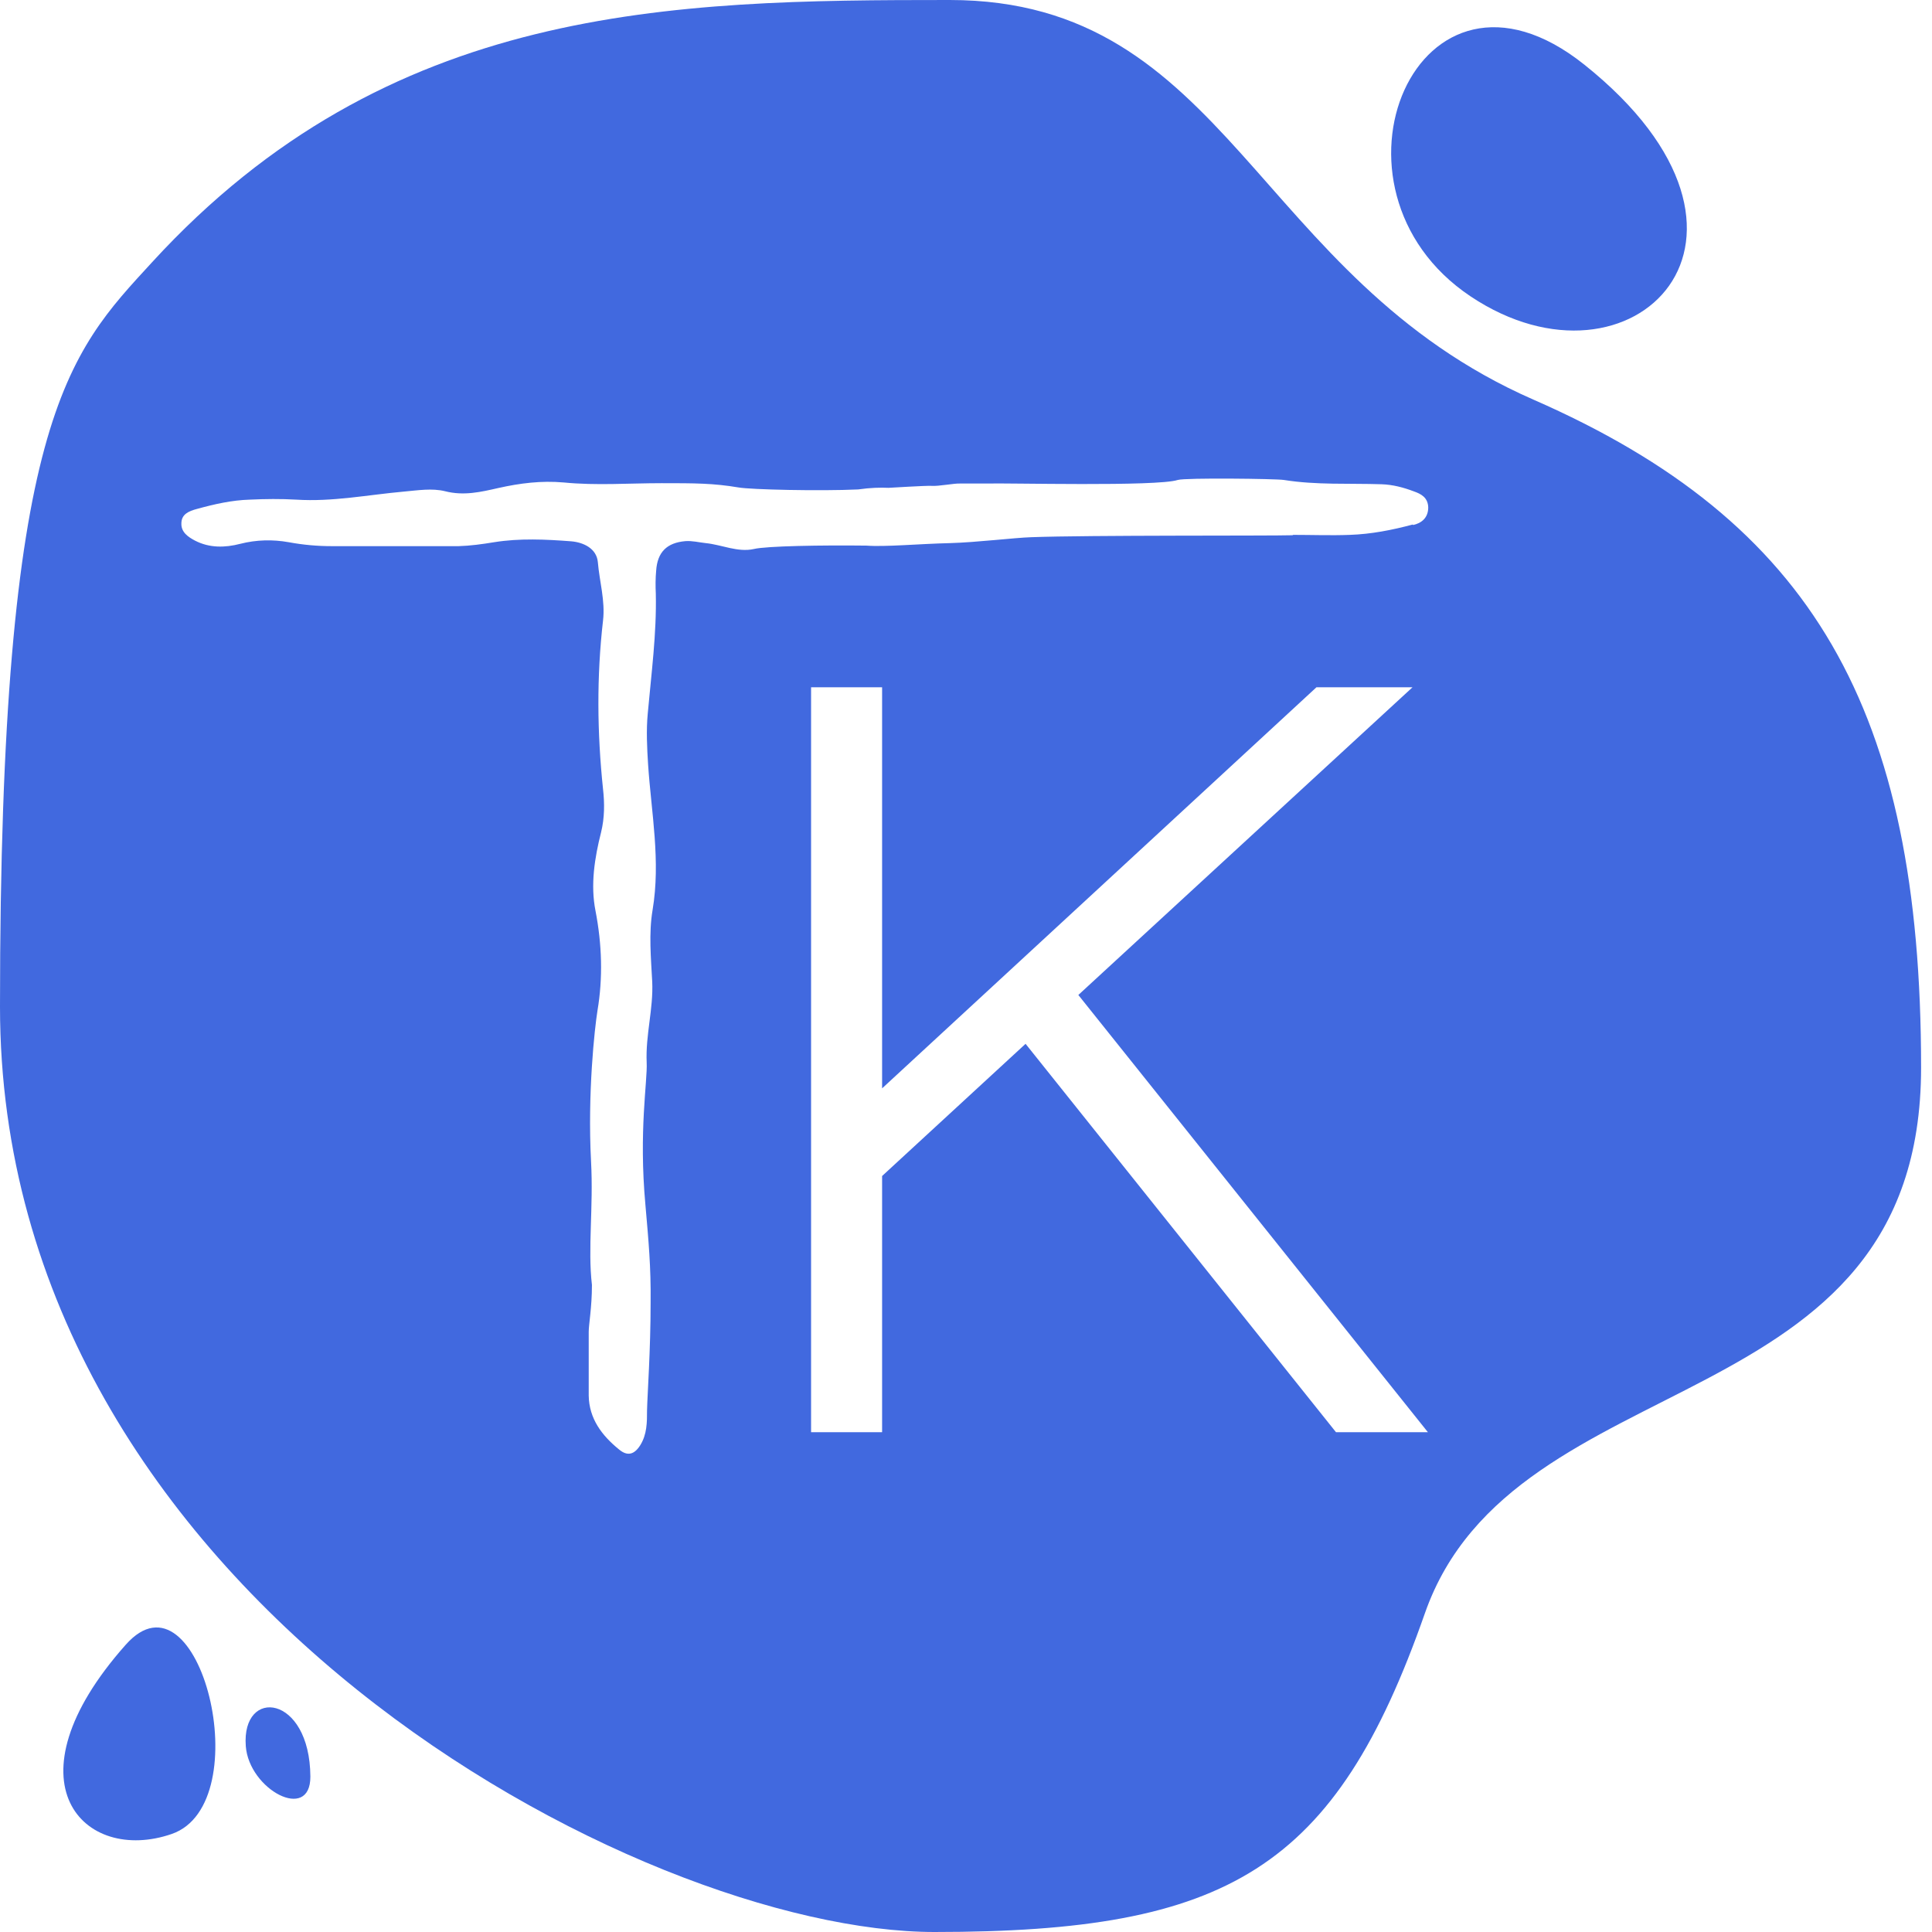
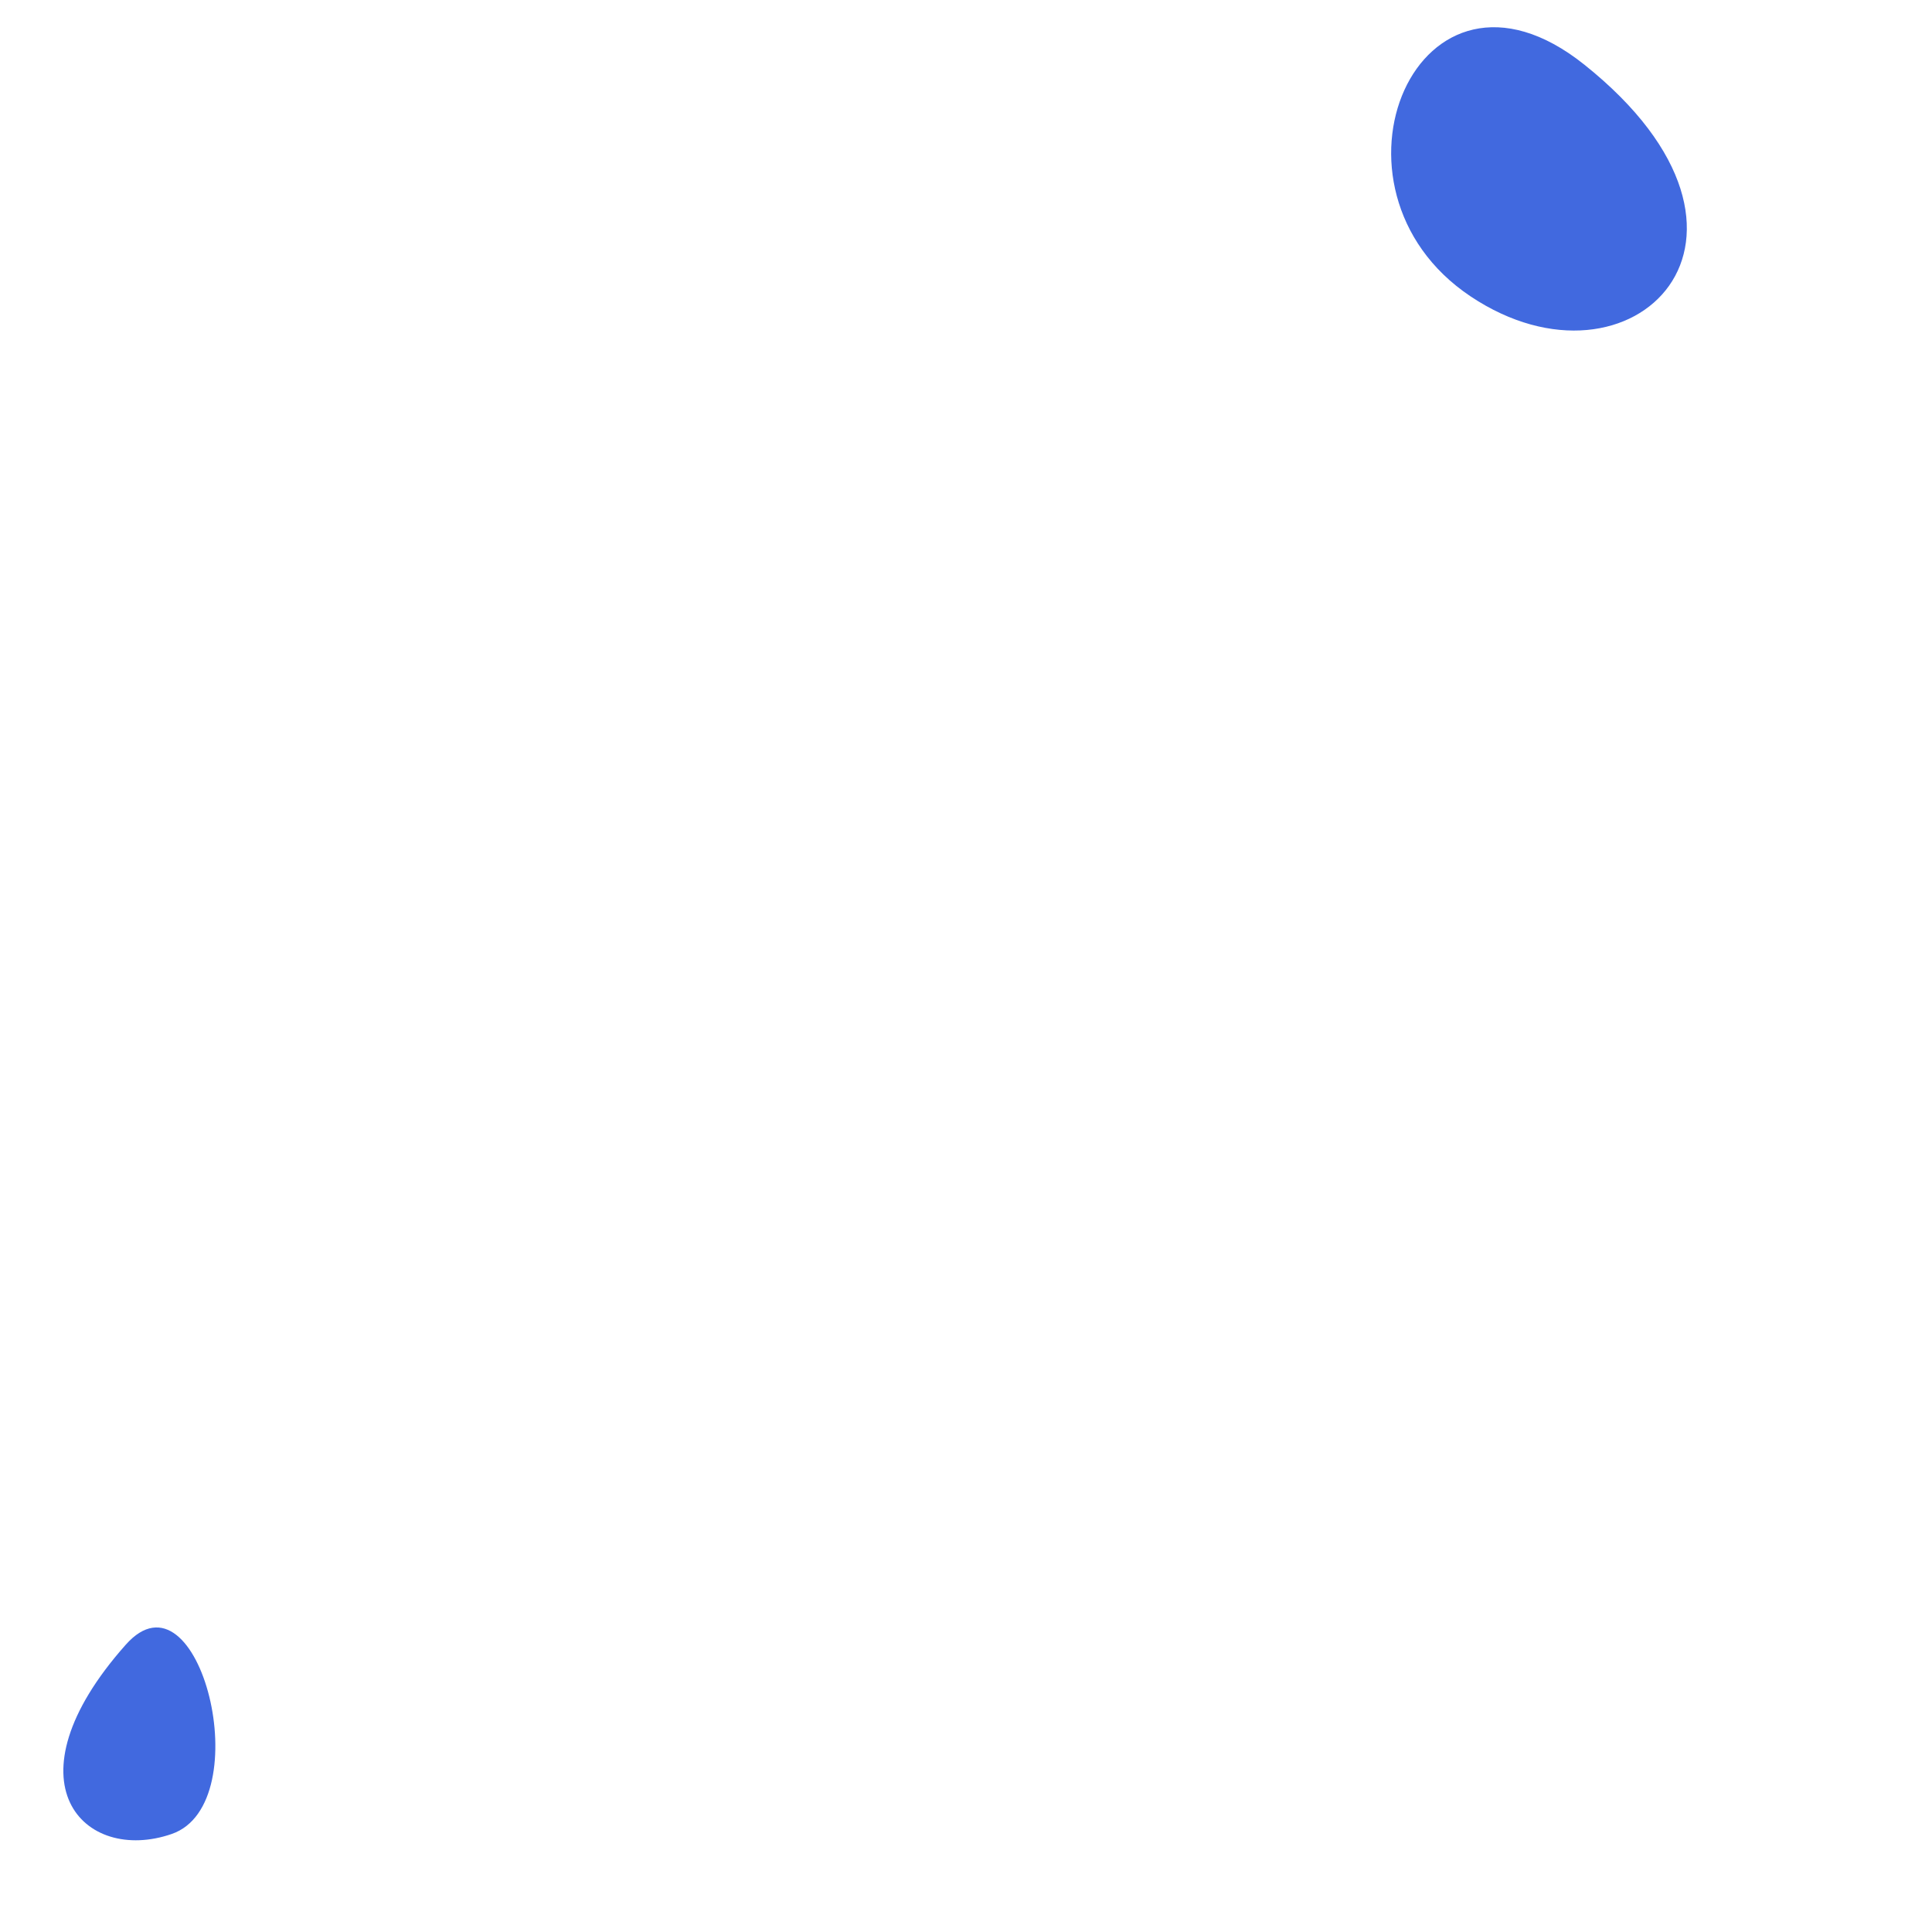
<svg xmlns="http://www.w3.org/2000/svg" version="1.1" width="1080" height="1080">
  <svg version="1.1" viewBox="0 0 1080 1080" fill="#4169df">
-     <path d="M70.3 919.4c41.2-46.4 74.8 88.8 25.7 105.8S1.9 996.4 70.3 919.4ZM137.4 976.1c1.8 24.3 36.2 42.7 36.1 17-.3-46-38.6-50.1-36.1-17ZM885.6 36.1c-93.2-74.4-153.8 69.3-63.5 129.6s184.4-33.1 63.5-129.6Z" />
-     <path d="M857.2 223.4C701.2 155.1 686.7 0 530.9 0S217.3 2.2 85 146.6C38 197.8 0 234.1 0 562.7S358.1 1080 522.4 1080s224-35.1 274.1-178.1c50-143 277.4-104.6 277.4-305.1s-60.7-305.1-216.7-373.4ZM746.9 800.7 573.3 583.5l-80.2 73.9v143.2h-39.7V384.2h39.7v224.2l242.8-224.2h53.7l-186.8 172 195.4 244.4h-51.4Zm42.9-507.5c-11.6 3.1-23.3 5.4-35.3 5.8-10.5.4-21.2 0-31.6 0l-.4.2c-12.6.4-114.1-.1-146.1 1.1-9.3.3-30.6 2.9-45.3 3.3-17.4.4-36.2 2.2-46.8 1.4-24.7-.3-55.9.2-62.9 1.9-9 2-17.9-2.4-26.9-3.3-3.8-.4-7.6-1.4-11.4-1.1-10.3.9-15.6 6.1-16.3 16.5-.4 4.3-.4 8.7-.2 12.8.5 22.4-2.5 44.7-4.5 67.1-.9 9.4-.4 19.2.2 28.6 1.8 26.9 7.1 53.7 2.5 81.2-2.2 13-.9 26.8-.2 40.1.7 15.2-3.8 29.8-3.1 45.2.5 10.5-4.5 38.2-.7 79.6 1.8 20.6 3.1 34.5 2.9 54.4 0 26.9-1.8 51.5-2 60.4 0 6.7 0 13.4-3.8 19.5-3.3 5.2-7.1 6.3-11.8 2.4-9.6-7.8-16.8-17.2-17-30.2v-35.6c0-4.2 1.8-13.6 1.8-26.2-2.4-20.6.9-43.2-.5-69.1-2-38 2-74.3 3.6-84.3 3.1-18.3 2.5-37.1-1.1-55.7-2.9-14.6-.5-29.7 3.1-43.9 2-8.1 2-16.3 1.1-24.2-3.3-31.5-3.6-62.9 0-94.2 1.3-11-2-21.9-2.9-32.7-.7-7.6-8-11-14.8-11.6-14.3-1.1-28.9-1.8-43.2.5-6.7 1.1-13.2 2-19.9 2.2h-70.7c-8.1 0-16.1-.7-24.2-2.2-8.9-1.6-18.1-1.4-27.1.9-8.5 2.2-17.2 2.4-25.3-1.8-3.8-2-7.8-4.7-7.6-9.6 0-5.2 4.2-6.9 8.7-8.1 9.8-2.7 19.5-4.9 29.5-5.2 8.7-.4 17.4-.5 26 0 20.3 1.3 40.1-2.7 60.2-4.5 7.8-.7 15.7-2 23-.2 10.5 2.7 20.1.4 29.8-1.8 12.1-2.7 23.9-4.2 36.5-3.1 18.1 1.8 36.5.4 54.8.4s28.8 0 43 2.4c6.8 1.2 45.5 2.1 66.8 1.1 7-1 12.4-1.1 17-.9.8 0 20.7-1.3 24.2-1.1 3.7.3 12.8-1.5 15.8-1.3h11.7c2.2 0 0 0 0 0h2.7c11.9-.4 95.5 1.8 107.3-2 4-1.3 55.1-.7 59.3 0 18.1 2.9 36.3 1.8 54.6 2.4 6.3.2 12.3 1.8 18.1 4 4 1.4 7.8 3.4 8 8.9 0 6.1-4 8.9-8.5 9.9Z" />
+     <path d="M70.3 919.4c41.2-46.4 74.8 88.8 25.7 105.8S1.9 996.4 70.3 919.4ZM137.4 976.1ZM885.6 36.1c-93.2-74.4-153.8 69.3-63.5 129.6s184.4-33.1 63.5-129.6Z" />
  </svg>
  <style>@media (prefers-color-scheme: light) { :root { filter: none; } }
@media (prefers-color-scheme: dark) { :root { filter: none; } }
</style>
</svg>